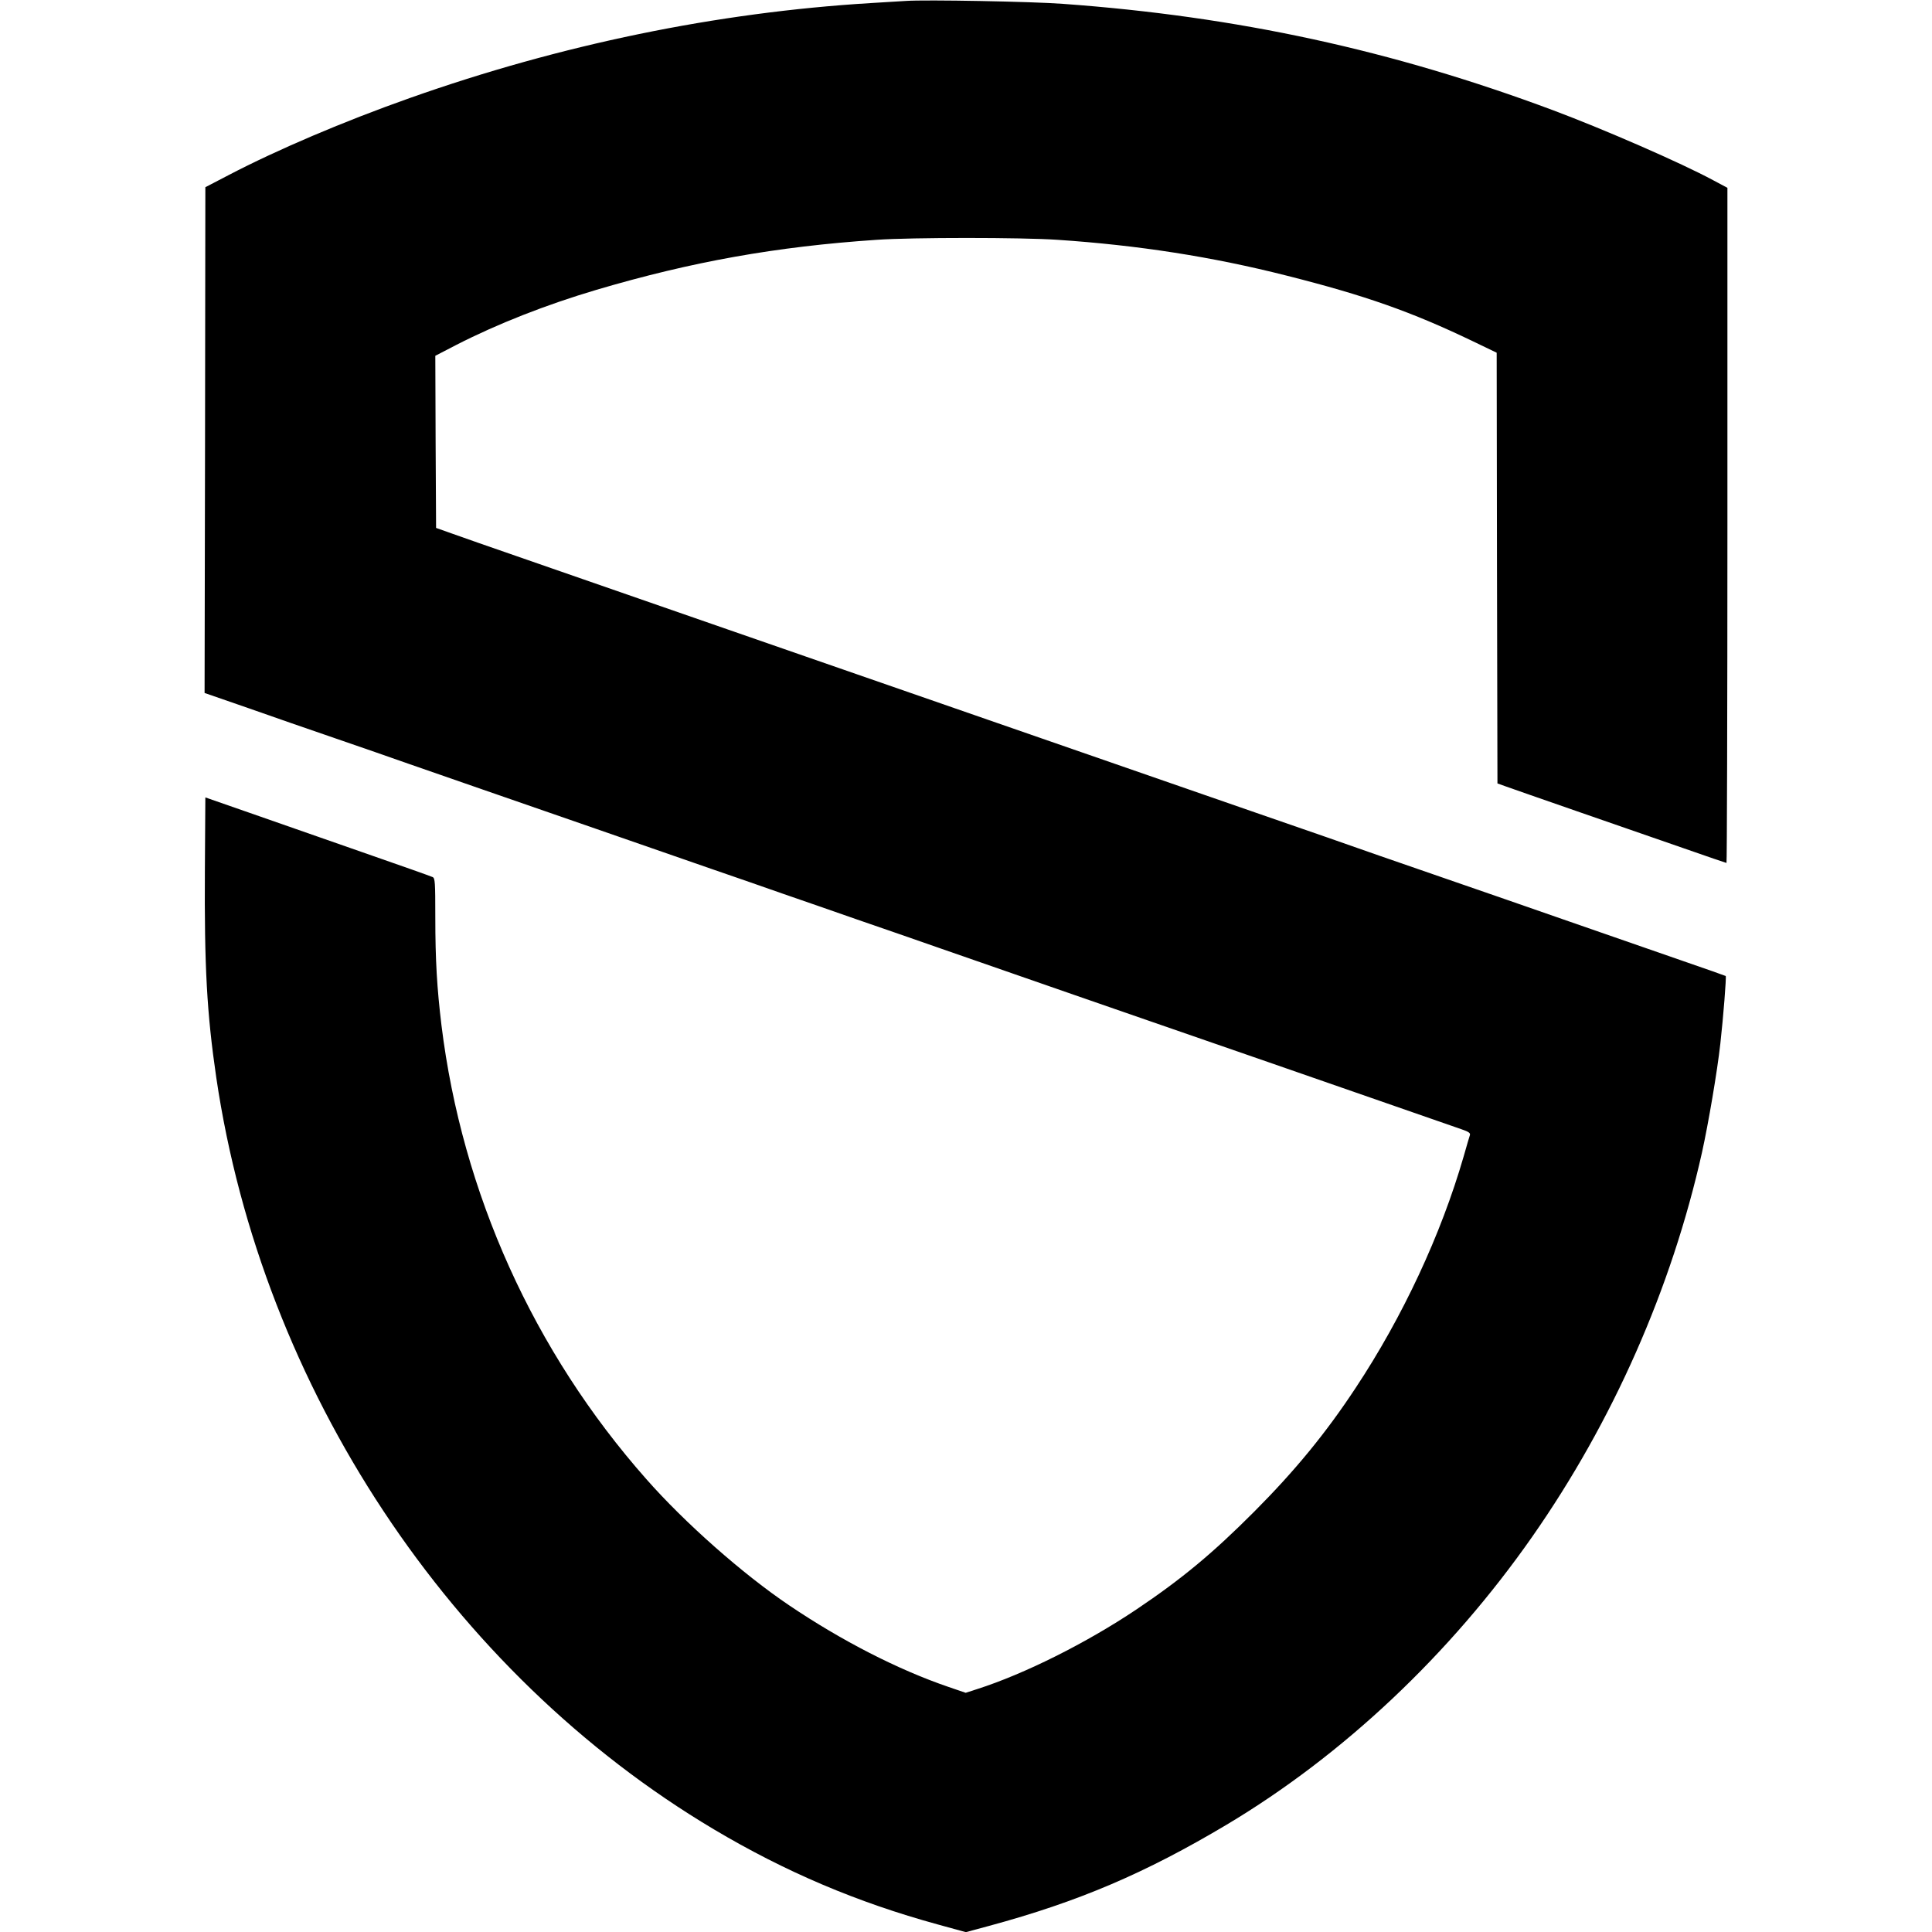
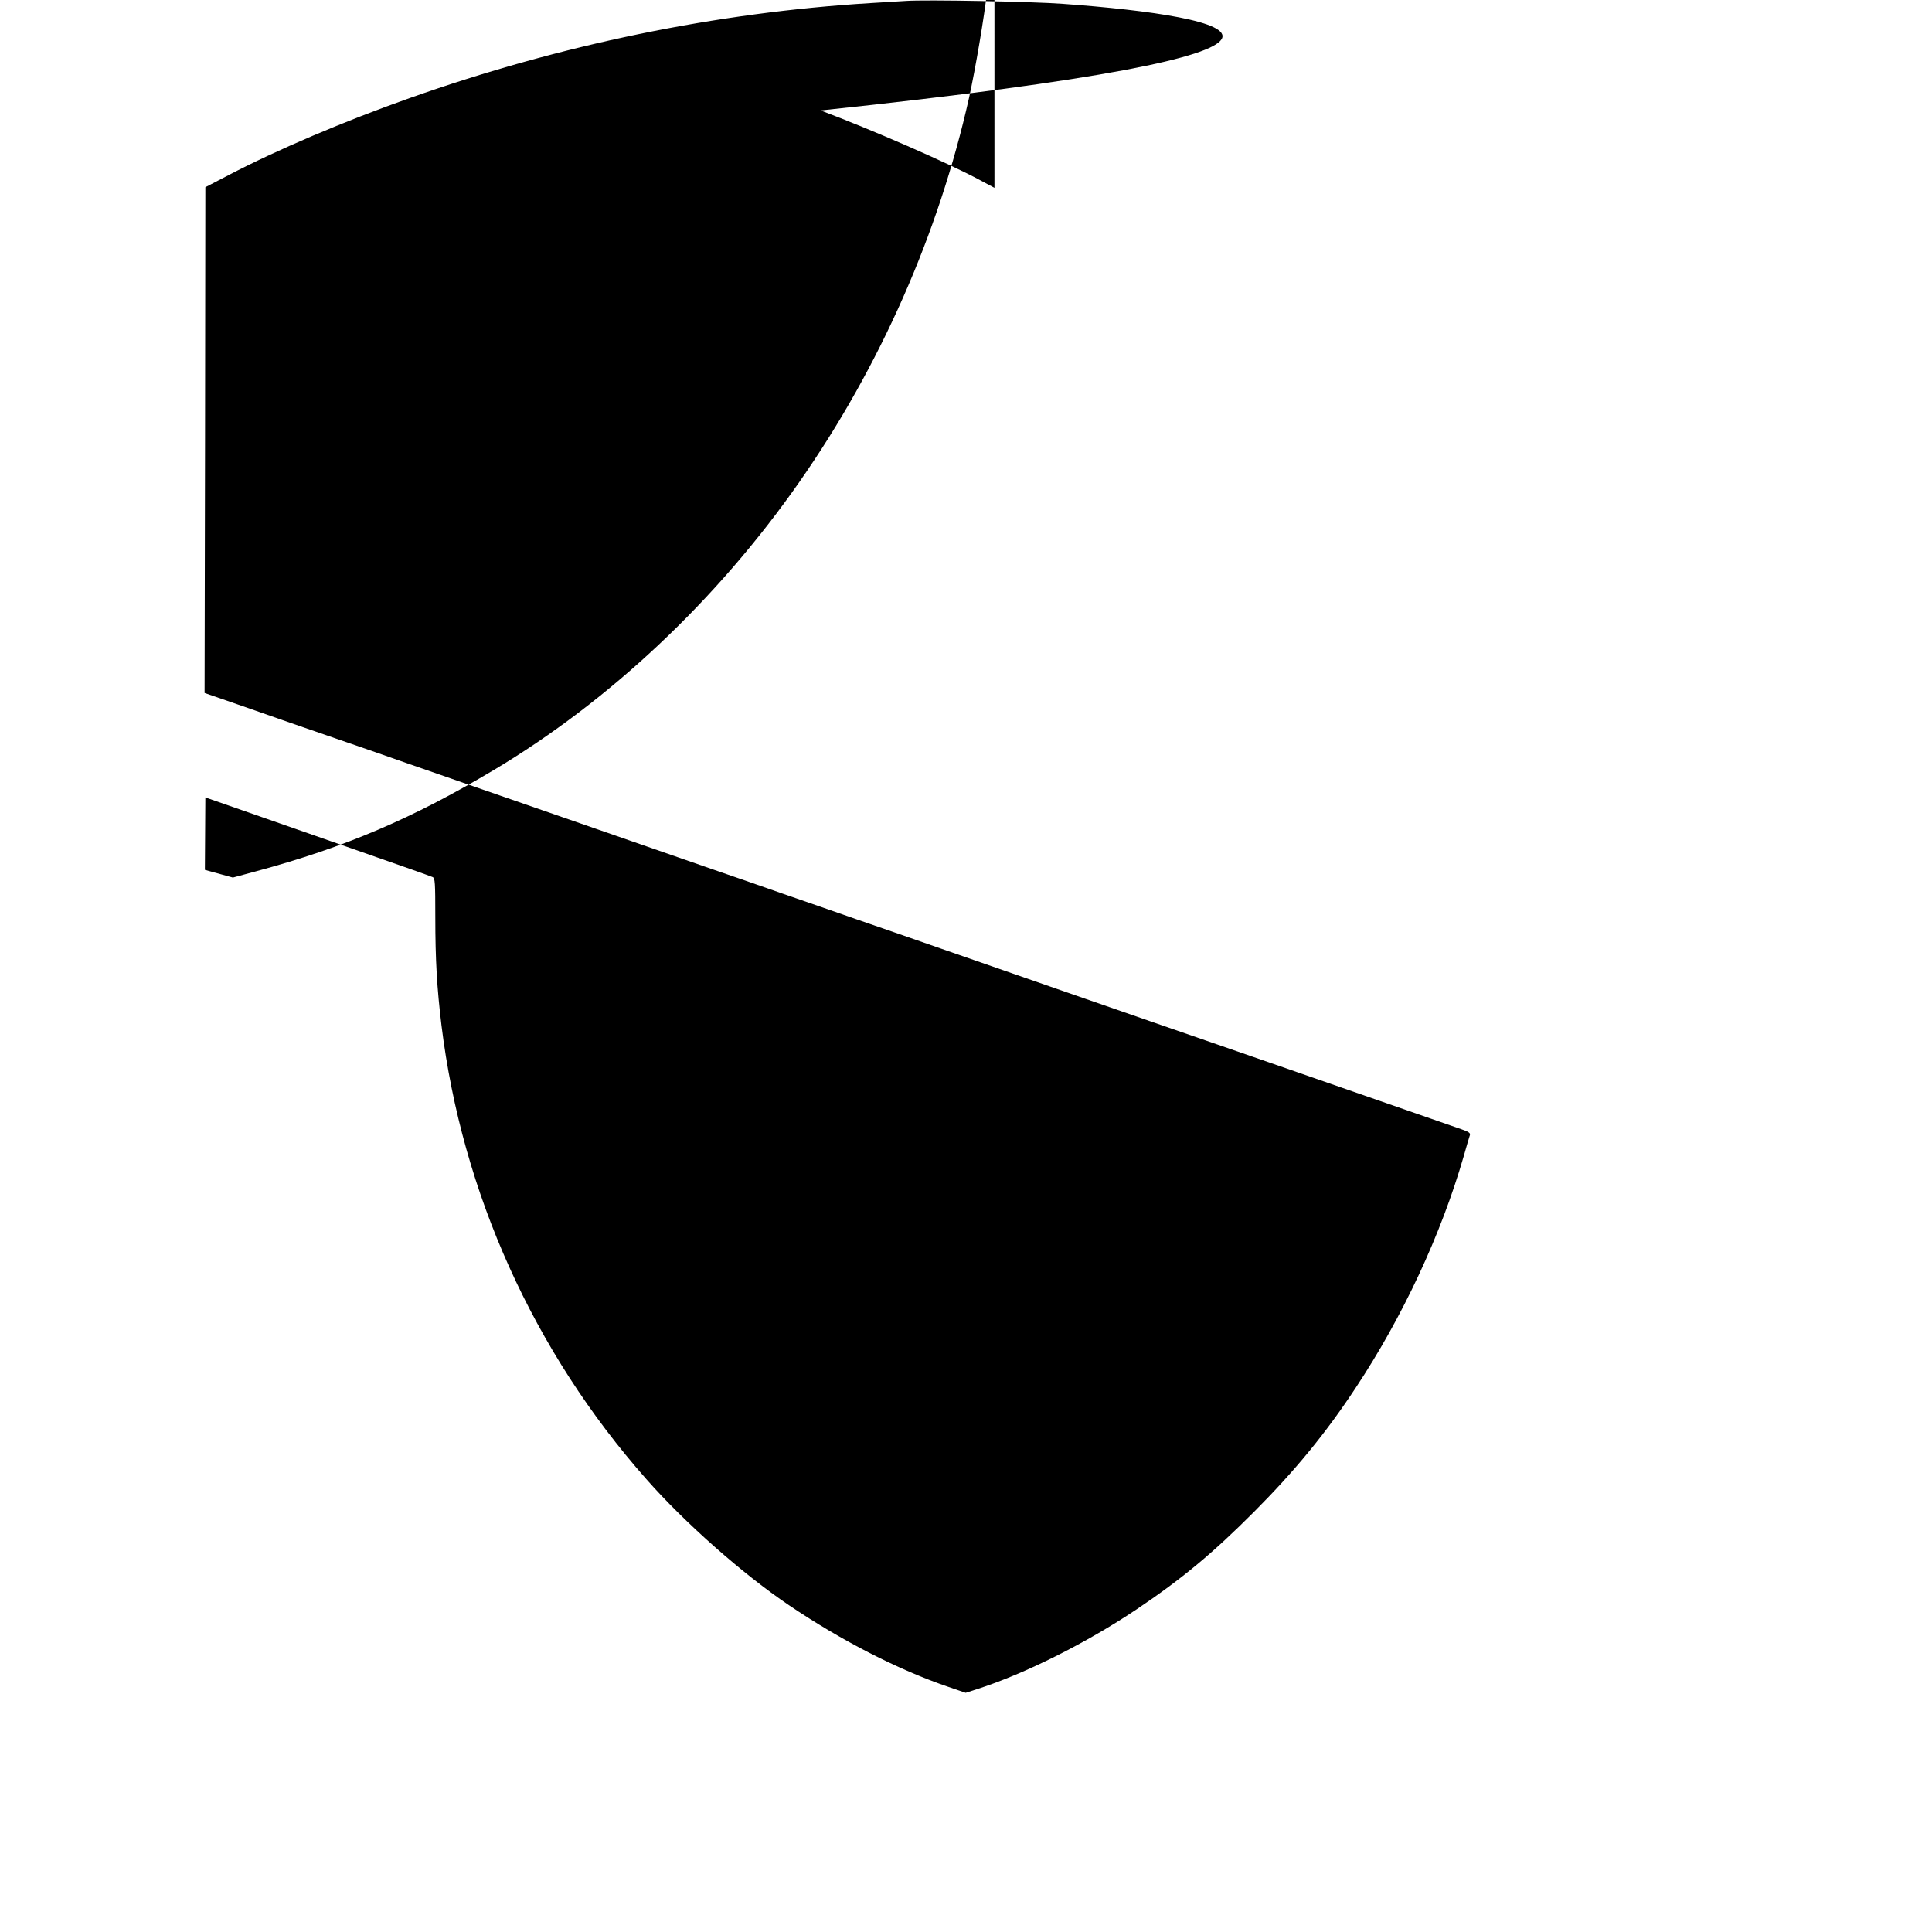
<svg xmlns="http://www.w3.org/2000/svg" version="1" width="1674.667" height="1674.667" viewBox="0 0 1256 1256">
-   <path d="M589 .6c-3 .2-13.4.8-23 1.4-100.1 6.1-201.4 27-299.5 61.7-43 15.2-86.2 33.6-118 50.2l-15 7.8-.2 164.4-.3 164.4 28.3 9.8c15.5 5.5 41 14.3 56.7 19.7 15.7 5.4 37.1 12.8 47.5 16.5 10.5 3.7 31.8 11.1 47.5 16.5s49.4 17.1 75 26c25.6 8.9 58.9 20.5 74 25.7 15.1 5.2 36.5 12.6 47.5 16.5 11 3.8 32.4 11.2 47.5 16.5 15.1 5.2 39.7 13.7 54.5 18.9C683.2 641.5 724.7 656 748 664c52.6 18.2 102 35.3 148.5 51.5 26.4 9.2 50.6 17.6 53.8 18.7 4.4 1.5 5.7 2.4 5.3 3.7-.3.9-2.2 7.2-4.1 14-14.7 50.8-39.6 104.2-70.2 150.4-19.3 29.3-39.4 53.8-65.8 80.3-27 27.1-47.1 43.8-76.7 63.7-32.5 21.8-72.9 42-103.6 51.8l-7.4 2.4-11.1-3.8c-32.8-11.2-69.5-30-103.7-53.1-30.1-20.3-67.8-53.6-92.8-82-73.3-82.9-119.8-186.1-133.2-295.1-2.9-24-4-42.3-4-70.2 0-23-.2-25.3-1.7-26.1-1-.5-21.6-7.8-45.8-16.2-24.2-8.5-57-19.9-73-25.5l-29-10.1-.3 47.1c-.4 62.8 1.3 93.4 7.4 135 29.8 201.8 152.2 386.8 323.4 488.7 46.4 27.6 93.1 47.5 145.7 61.9l18.2 5 15.2-4.1c58-15.7 101.4-34.2 154.4-65.8 75.7-45.2 145.2-110.7 198.7-187.3 52.4-75 90.5-161.3 110.3-249.8 4.1-18.6 9.9-52.5 11.9-70.6 1.9-16.9 4-43.4 3.5-44-.3-.2-12.8-4.6-27.9-9.8-15.1-5.2-48.4-16.8-74-25.7-25.6-8.9-58.6-20.4-73.5-25.5-14.8-5.1-37.3-12.9-50-17.3-12.6-4.5-49.8-17.4-82.5-28.7-81.7-28.3-121.2-42-171.5-59.5-23.6-8.2-61.9-21.5-85-29.5s-61.3-21.3-85-29.5c-80.2-27.9-105.9-36.8-136.5-47.4-16.8-5.8-35.4-12.3-41.5-14.5l-11-3.9-.3-56-.2-55.9 13.7-7.1c27-13.8 58.4-26.1 91.1-35.8 62-18.3 116.8-28.1 182.2-32.5 22.6-1.6 94.3-1.6 117.5 0 52.2 3.5 100.6 11 149 23.3 51.1 12.9 81.1 23.5 120.7 42.5l15.8 7.6.2 140 .3 140 5 1.8c2.8 1 23.9 8.4 47 16.4 23.1 8 54.2 18.8 69.2 24 14.9 5.2 27.4 9.5 27.7 9.5.3 0 .6-98.7.6-219.4V122.1l-9.2-4.9c-20.9-11.3-71-33.1-103.8-45.4C905.1 32.6 804.4 10.7 691 2.5 671.1 1 601.6-.3 589 .6z" />
+   <path d="M589 .6c-3 .2-13.4.8-23 1.4-100.1 6.1-201.4 27-299.5 61.7-43 15.2-86.2 33.6-118 50.2l-15 7.8-.2 164.4-.3 164.4 28.3 9.8c15.5 5.5 41 14.3 56.7 19.7 15.7 5.4 37.1 12.8 47.5 16.5 10.5 3.7 31.8 11.1 47.5 16.5s49.4 17.1 75 26c25.6 8.9 58.9 20.5 74 25.7 15.1 5.2 36.5 12.6 47.5 16.5 11 3.8 32.4 11.2 47.5 16.5 15.1 5.2 39.7 13.7 54.5 18.9C683.2 641.5 724.7 656 748 664c52.6 18.2 102 35.3 148.5 51.5 26.4 9.2 50.6 17.6 53.8 18.7 4.4 1.5 5.7 2.4 5.3 3.7-.3.9-2.2 7.2-4.1 14-14.7 50.8-39.6 104.2-70.2 150.4-19.3 29.3-39.4 53.8-65.8 80.3-27 27.1-47.1 43.8-76.7 63.7-32.5 21.8-72.9 42-103.6 51.8l-7.4 2.4-11.1-3.8c-32.8-11.2-69.5-30-103.7-53.1-30.1-20.3-67.8-53.6-92.8-82-73.3-82.9-119.8-186.1-133.2-295.1-2.9-24-4-42.3-4-70.2 0-23-.2-25.3-1.7-26.1-1-.5-21.6-7.8-45.8-16.2-24.2-8.5-57-19.9-73-25.5l-29-10.1-.3 47.1l18.2 5 15.2-4.1c58-15.7 101.4-34.2 154.4-65.8 75.7-45.2 145.2-110.7 198.7-187.3 52.4-75 90.5-161.3 110.3-249.8 4.1-18.6 9.9-52.5 11.9-70.6 1.9-16.9 4-43.4 3.5-44-.3-.2-12.8-4.6-27.9-9.8-15.1-5.2-48.4-16.8-74-25.7-25.6-8.9-58.6-20.4-73.5-25.5-14.8-5.1-37.3-12.9-50-17.3-12.6-4.5-49.8-17.4-82.5-28.7-81.7-28.3-121.2-42-171.5-59.5-23.6-8.2-61.9-21.5-85-29.5s-61.3-21.3-85-29.5c-80.2-27.9-105.9-36.8-136.5-47.4-16.8-5.8-35.4-12.3-41.5-14.5l-11-3.9-.3-56-.2-55.9 13.7-7.1c27-13.8 58.4-26.1 91.1-35.8 62-18.3 116.8-28.1 182.2-32.5 22.6-1.6 94.3-1.6 117.5 0 52.2 3.5 100.6 11 149 23.3 51.1 12.9 81.1 23.5 120.7 42.5l15.8 7.6.2 140 .3 140 5 1.8c2.8 1 23.9 8.4 47 16.4 23.1 8 54.2 18.8 69.2 24 14.9 5.2 27.4 9.5 27.7 9.5.3 0 .6-98.7.6-219.4V122.1l-9.2-4.9c-20.9-11.3-71-33.1-103.8-45.4C905.1 32.6 804.4 10.7 691 2.5 671.1 1 601.6-.3 589 .6z" />
</svg>